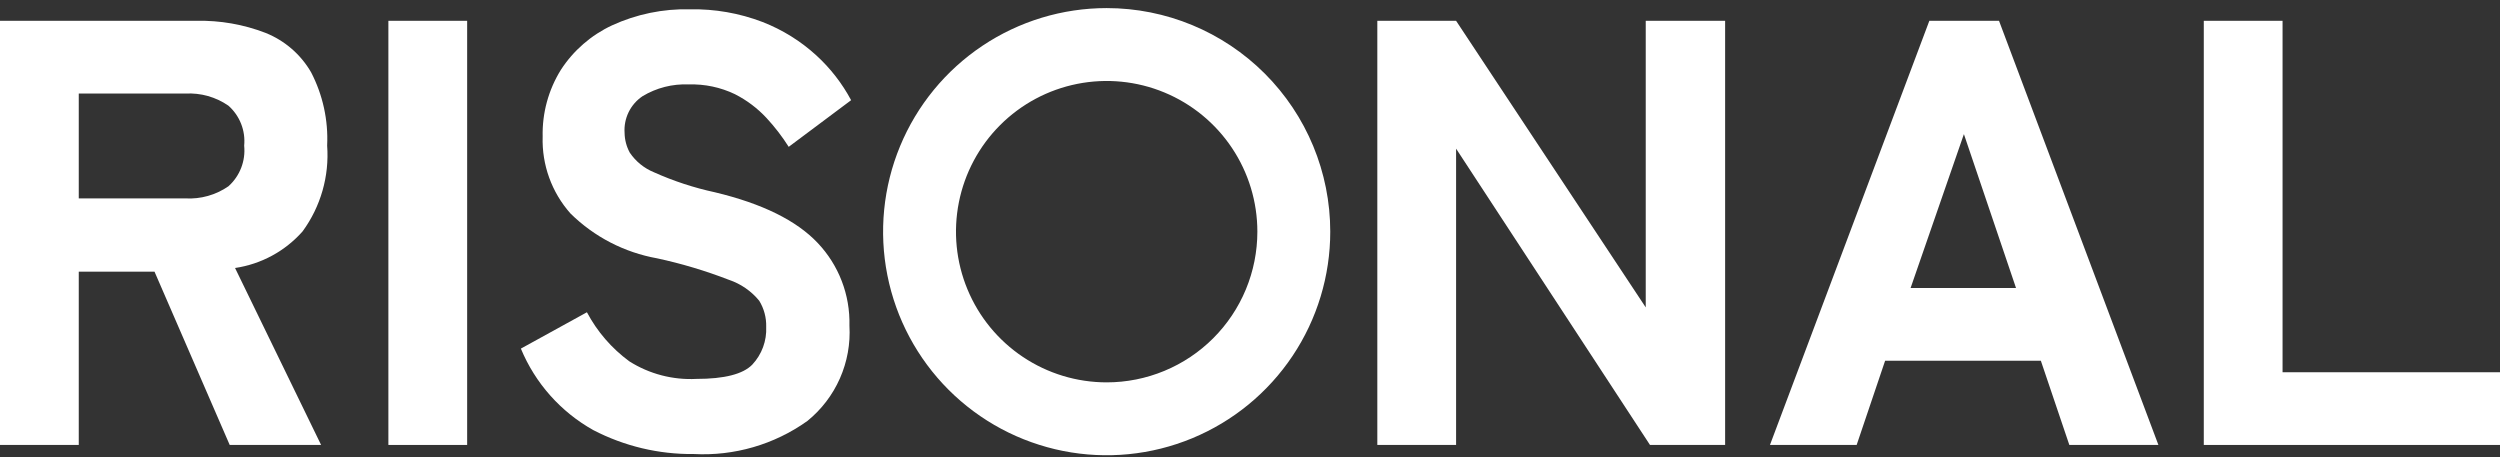
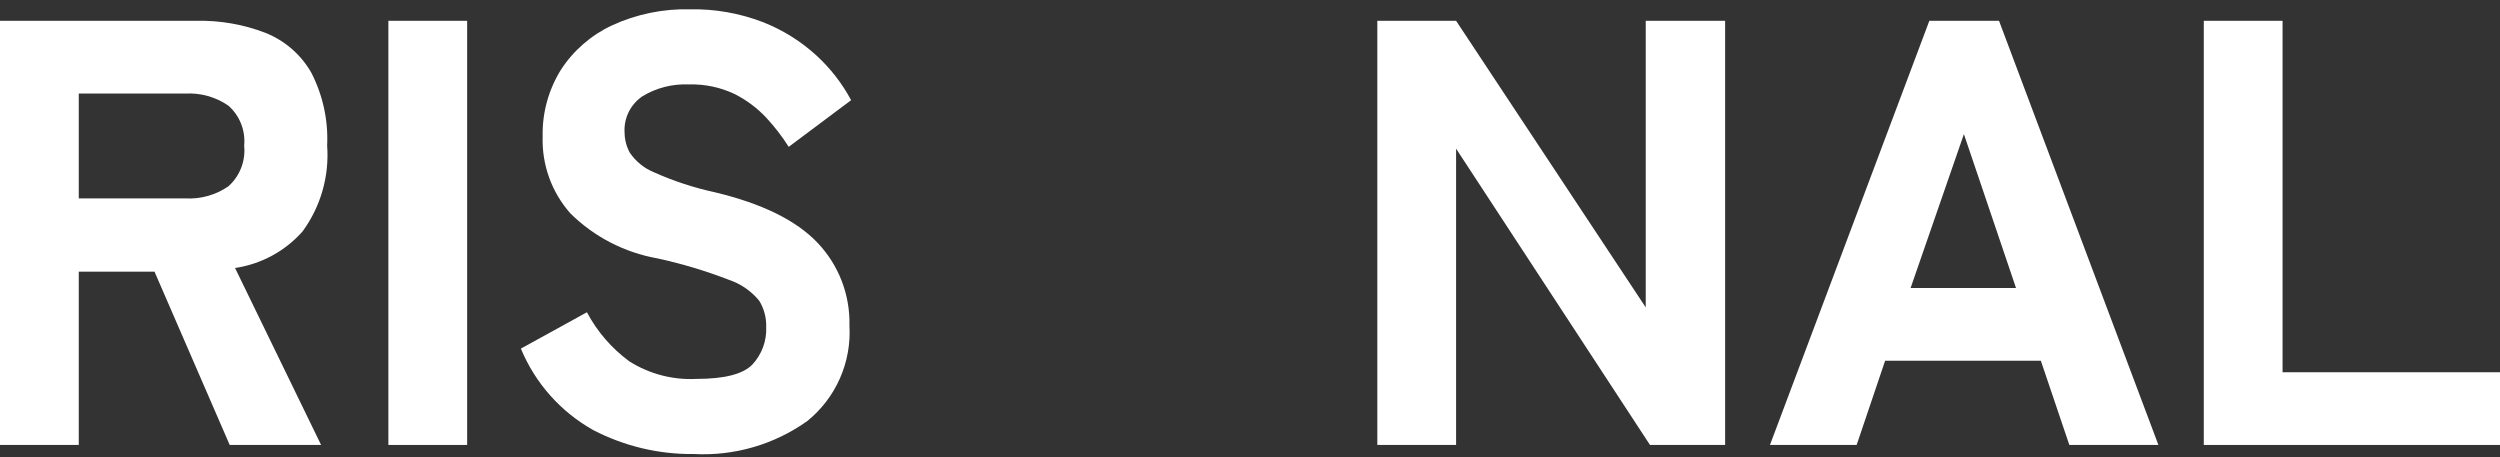
<svg xmlns="http://www.w3.org/2000/svg" width="186" height="34" viewBox="0 0 186 34" fill="none">
  <rect x="0" y="0" width="186" height="34" fill="#333333" stroke="none" />
  <path d="M0 33.104V1.548H14.606C16.367 1.509 18.119 1.815 19.763 2.449C21.186 3.02 22.377 4.051 23.145 5.378C24.018 7.059 24.43 8.941 24.34 10.833C24.508 13.108 23.861 15.37 22.515 17.212C21.214 18.686 19.433 19.652 17.488 19.939L23.889 33.102H17.089L11.495 20.211H5.86V33.104H0ZM5.86 14.761H13.795C14.932 14.825 16.058 14.508 16.995 13.86C17.415 13.484 17.739 13.014 17.943 12.489C18.147 11.964 18.223 11.398 18.167 10.838C18.22 10.284 18.142 9.727 17.938 9.21C17.734 8.692 17.411 8.231 16.995 7.863C16.058 7.215 14.932 6.897 13.795 6.961H5.86V14.761Z" fill="white" />
  <path d="M34.756 1.548H28.896V33.104H34.756V1.548Z" fill="white" />
  <path d="M51.602 33.78C49.006 33.807 46.444 33.195 44.14 31.999C41.714 30.641 39.817 28.505 38.753 25.936L43.667 23.232C44.43 24.671 45.509 25.919 46.822 26.883C48.313 27.826 50.06 28.282 51.821 28.19C53.894 28.19 55.277 27.837 55.968 27.131C56.321 26.754 56.594 26.311 56.772 25.827C56.95 25.343 57.029 24.828 57.005 24.313C57.023 23.63 56.843 22.957 56.486 22.375C55.896 21.655 55.115 21.116 54.232 20.819C52.496 20.147 50.71 19.612 48.891 19.22C46.454 18.785 44.207 17.622 42.444 15.884C41.047 14.311 40.306 12.262 40.374 10.159C40.334 8.41 40.804 6.687 41.726 5.201C42.659 3.76 43.98 2.612 45.535 1.887C47.351 1.053 49.334 0.644 51.332 0.692C53.179 0.657 55.016 0.978 56.741 1.639C58.212 2.213 59.565 3.053 60.731 4.118C61.778 5.075 62.654 6.203 63.323 7.454L58.68 10.925C58.198 10.163 57.647 9.446 57.034 8.784C56.358 8.055 55.559 7.453 54.673 7.004C53.605 6.493 52.43 6.245 51.247 6.282C50.036 6.228 48.836 6.534 47.799 7.161C47.358 7.459 47.002 7.868 46.769 8.346C46.536 8.825 46.432 9.357 46.469 9.888C46.477 10.4 46.609 10.902 46.853 11.353C47.295 12.009 47.923 12.519 48.656 12.818C50.111 13.471 51.63 13.969 53.19 14.306C56.706 15.147 59.253 16.402 60.831 18.07C62.405 19.726 63.256 21.939 63.198 24.223C63.278 25.57 63.035 26.917 62.49 28.152C61.945 29.387 61.114 30.474 60.065 31.323C57.606 33.075 54.626 33.941 51.612 33.779" fill="white" />
  <path d="M102.473 33.104V1.548H108.333L122.443 22.87V1.548H128.349V33.104H122.759L108.333 11.06V33.104H102.473Z" fill="white" />
  <path d="M131.685 33.104L143.543 1.548H148.727L160.585 33.104H153.958L151.839 26.838H140.253L138.135 33.104H131.685ZM142.148 21.428H149.992L146.115 9.979L142.148 21.428Z" fill="white" />
  <path d="M163.962 33.104V1.548H169.822V27.695H186V33.104H163.962Z" fill="white" />
-   <path d="M82.337 0.602C79.047 0.602 75.831 1.577 73.095 3.405C70.359 5.233 68.227 7.831 66.968 10.87C65.709 13.91 65.38 17.255 66.022 20.482C66.663 23.708 68.248 26.672 70.574 28.999C72.9 31.325 75.865 32.91 79.091 33.551C82.318 34.193 85.663 33.864 88.703 32.605C91.742 31.346 94.34 29.214 96.168 26.478C97.996 23.742 98.971 20.526 98.971 17.236C98.971 12.825 97.219 8.593 94.099 5.474C90.98 2.354 86.749 0.602 82.337 0.602ZM82.337 28.448C80.119 28.448 77.952 27.79 76.108 26.558C74.264 25.326 72.827 23.576 71.979 21.527C71.13 19.479 70.908 17.224 71.341 15.05C71.773 12.875 72.841 10.877 74.409 9.309C75.976 7.741 77.974 6.673 80.149 6.24C82.323 5.808 84.578 6.029 86.626 6.878C88.675 7.726 90.426 9.163 91.658 11.007C92.89 12.85 93.548 15.018 93.548 17.235C93.548 18.707 93.258 20.166 92.695 21.526C92.132 22.886 91.306 24.122 90.265 25.164C89.224 26.205 87.988 27.031 86.627 27.594C85.267 28.158 83.809 28.448 82.337 28.448Z" fill="white" />
</svg>